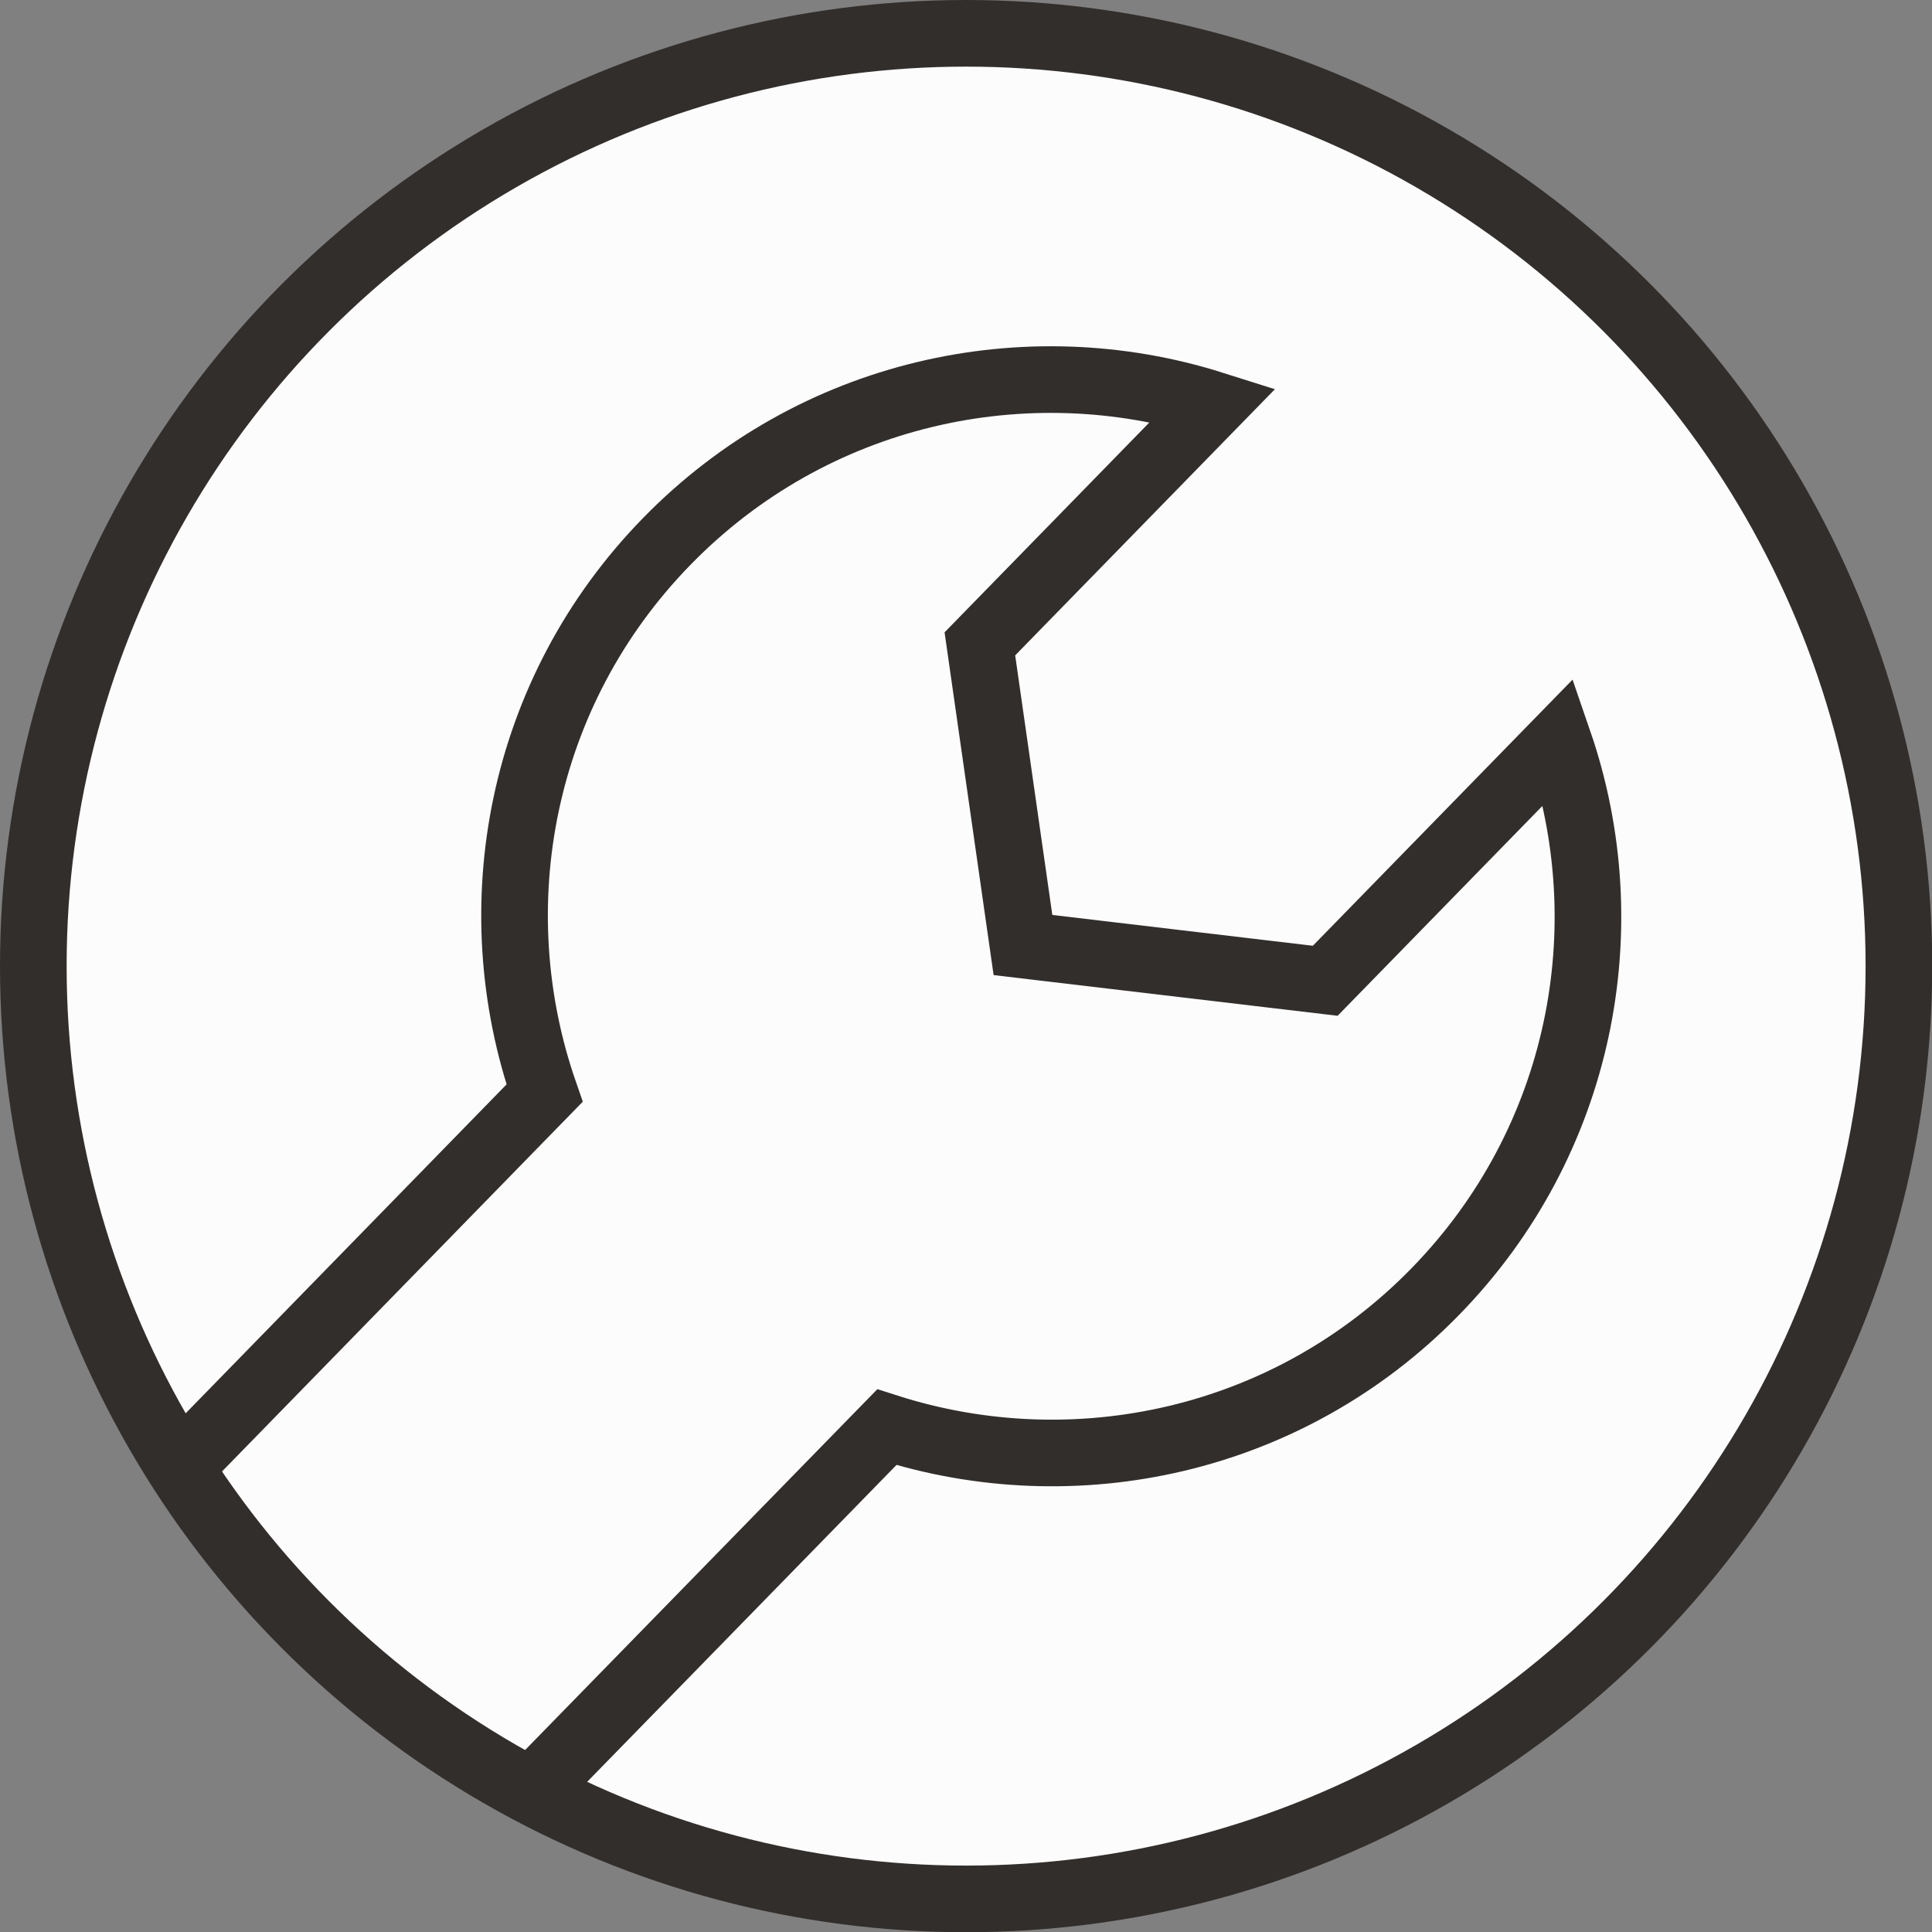
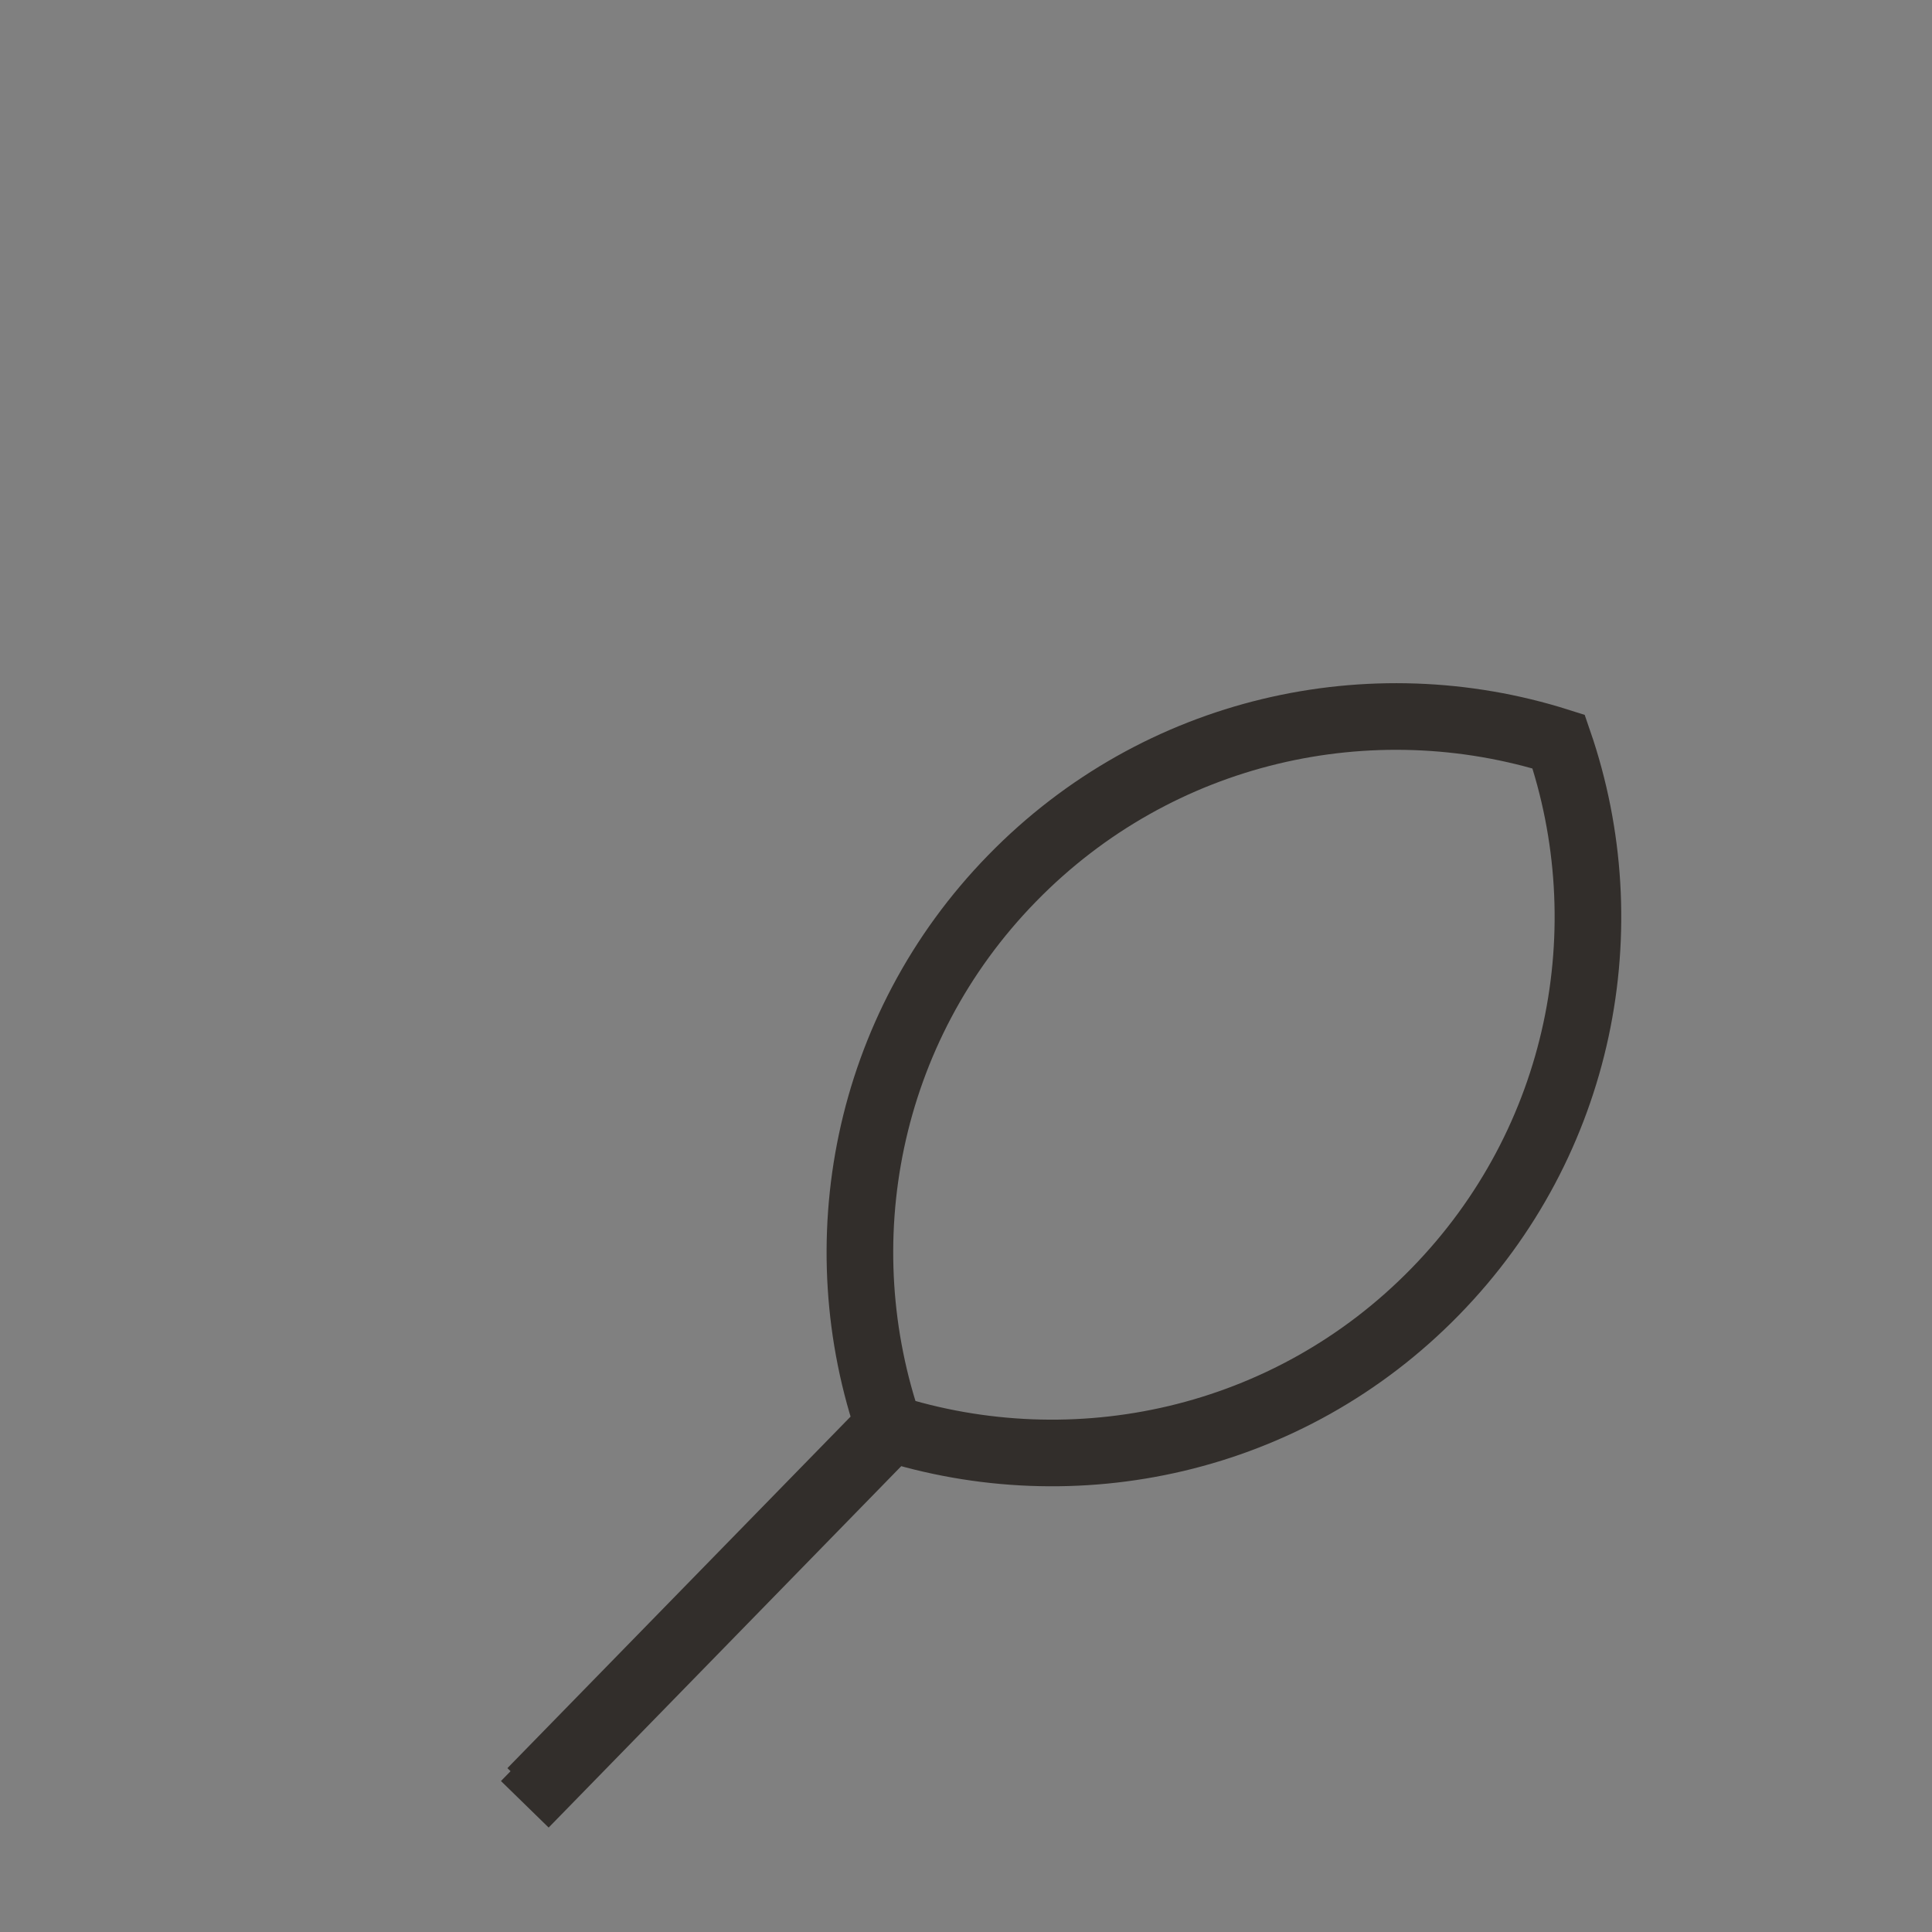
<svg xmlns="http://www.w3.org/2000/svg" id="Layer_2" viewBox="0 0 86.99 86.99">
  <rect x="0" y="0" width="86.99" height="86.99" fill="#808080" stroke="none" />
  <defs>
    <style>.cls-1{fill:none;}.cls-1,.cls-2{stroke:#322e2b;stroke-miterlimit:10;stroke-width:3px;}.cls-2{fill:#fcfcfc;}</style>
  </defs>
  <g id="Layer_1-2">
-     <circle class="cls-2" cx="43.5" cy="43.5" r="42" />
-     <path class="cls-1" d="m23.92,80.66l16.01-16.4c8.45,2.71,18.08.68,24.7-6.11,6.6-6.76,8.43-16.4,5.55-24.76l-10.51,10.77-13.61-1.61-1.94-13.56,10.51-10.77h0c-8.43-2.67-18.02-.6-24.61,6.16-6.62,6.78-8.42,16.46-5.5,24.84l-16.44,16.85" />
+     <path class="cls-1" d="m23.92,80.66l16.01-16.4c8.45,2.71,18.08.68,24.7-6.11,6.6-6.76,8.43-16.4,5.55-24.76h0c-8.43-2.67-18.02-.6-24.61,6.16-6.62,6.78-8.42,16.46-5.5,24.84l-16.44,16.85" />
  </g>
</svg>